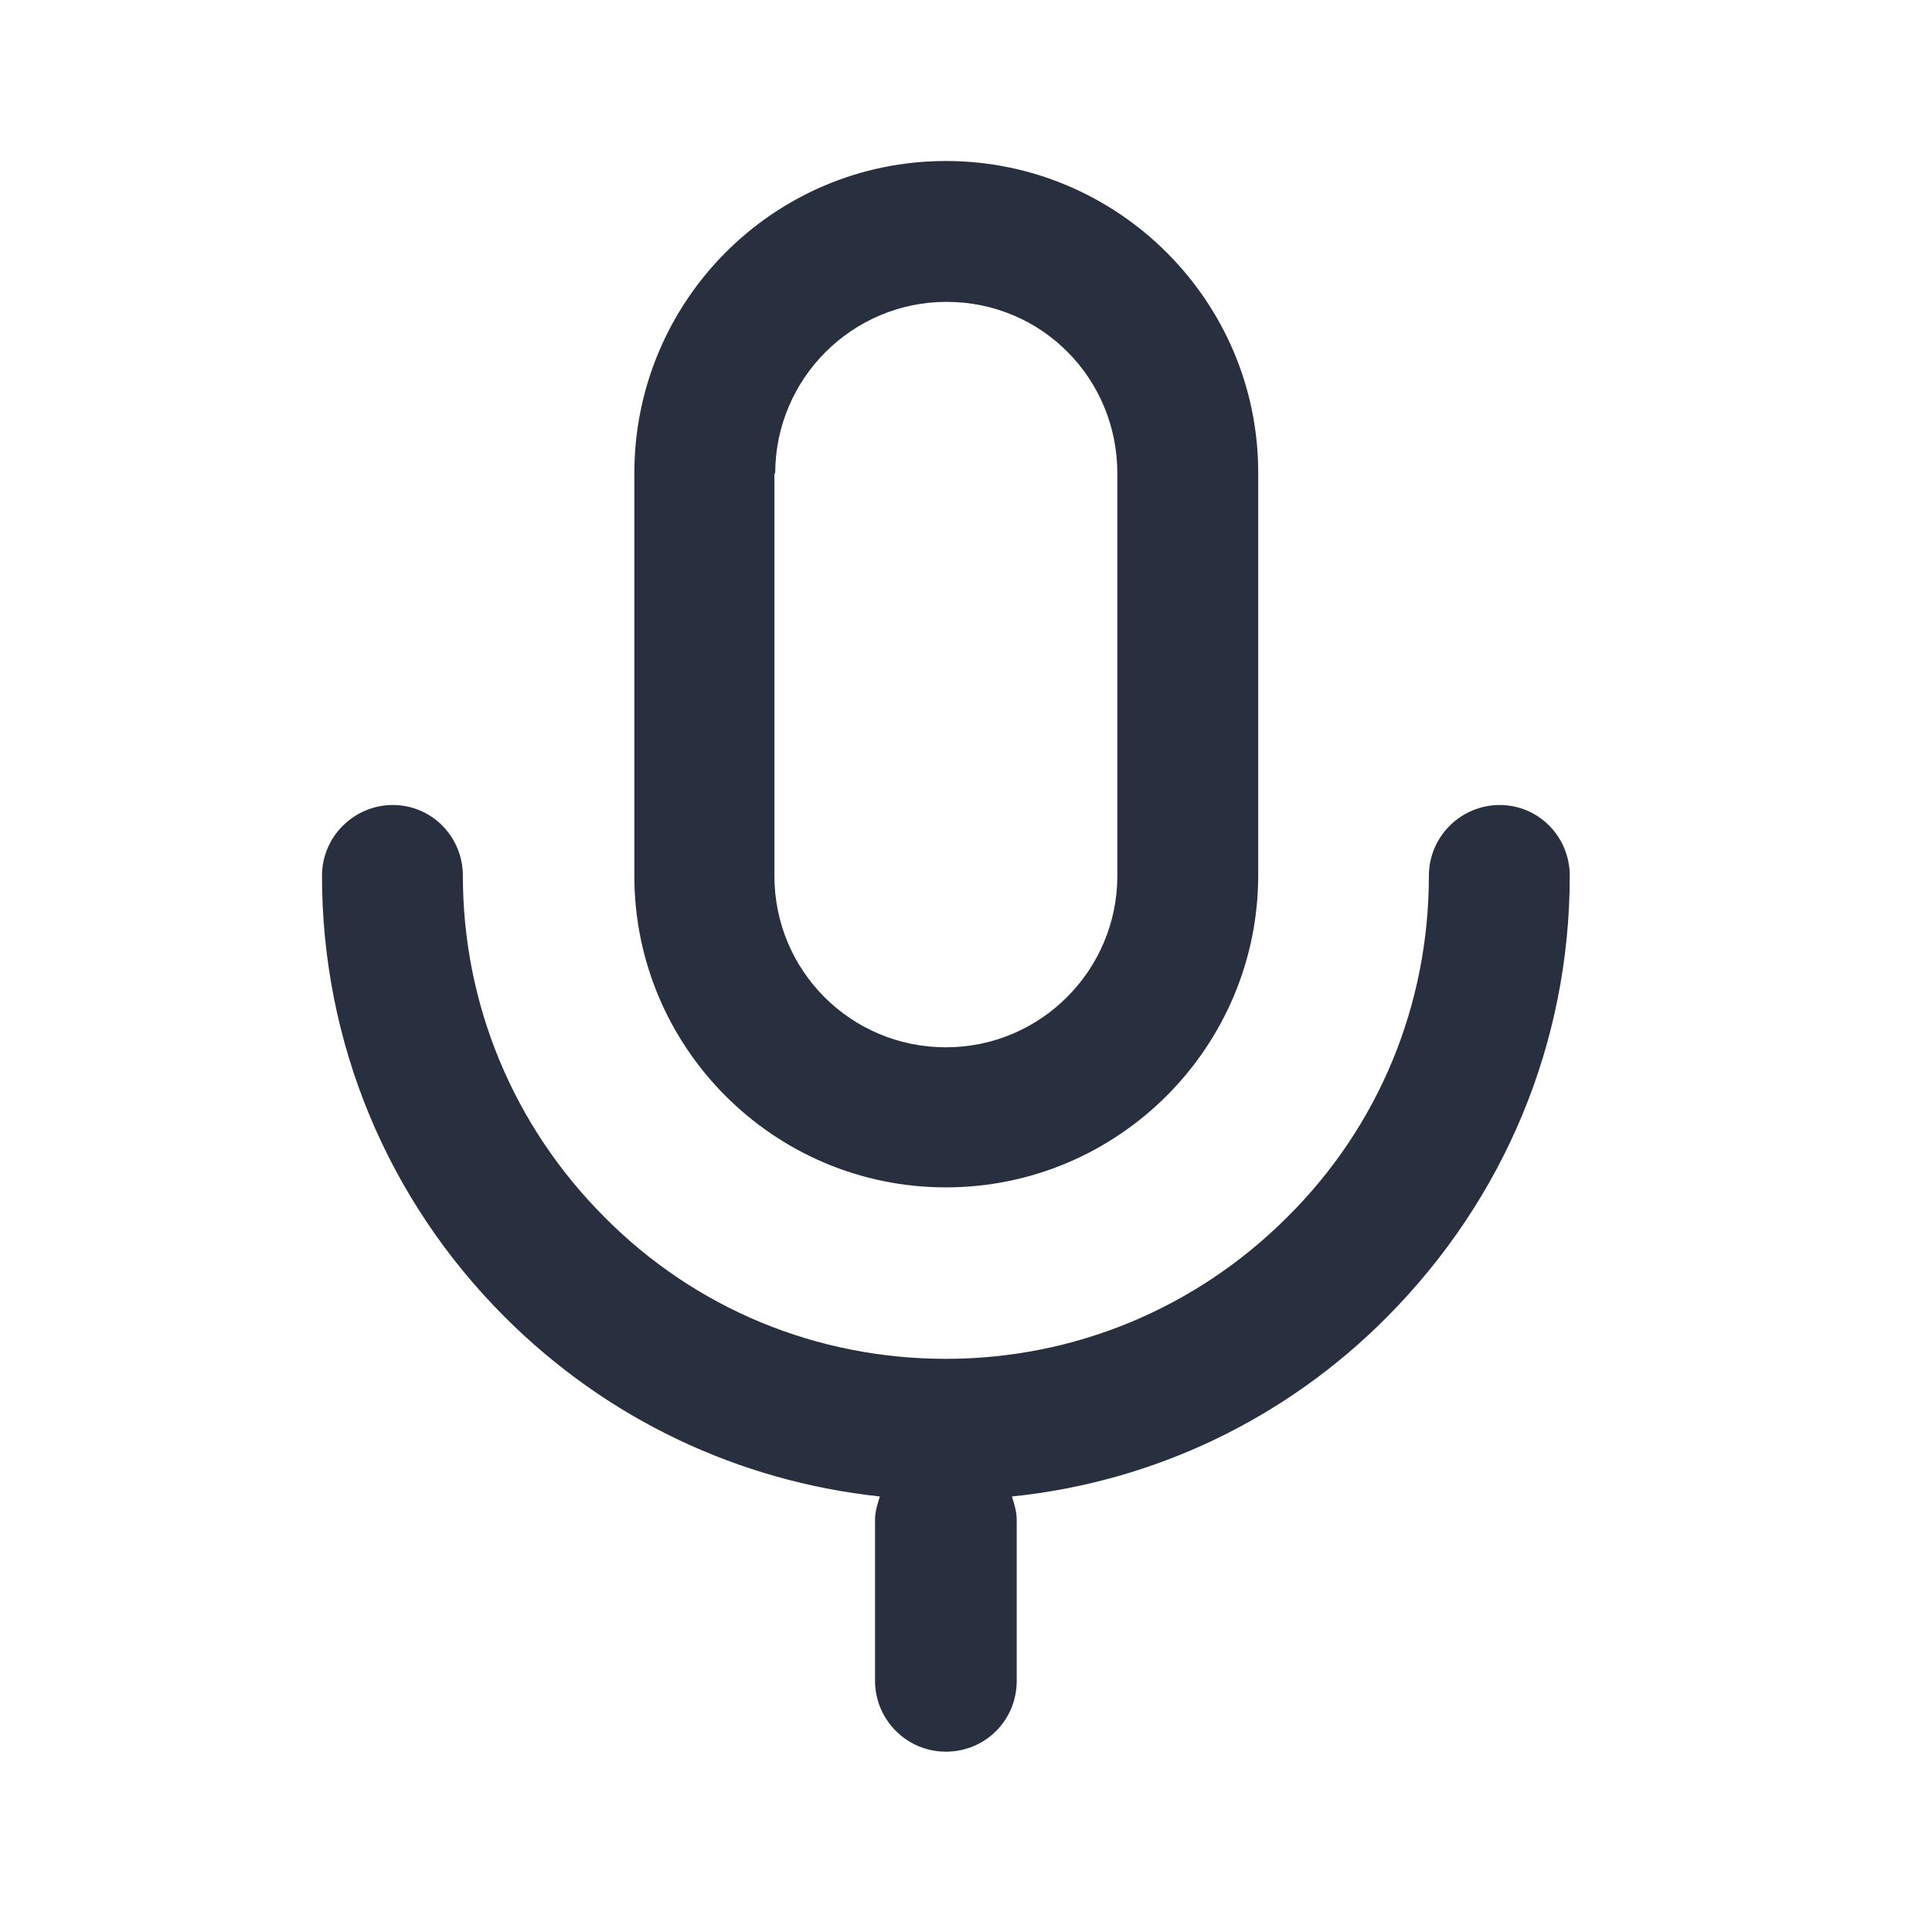
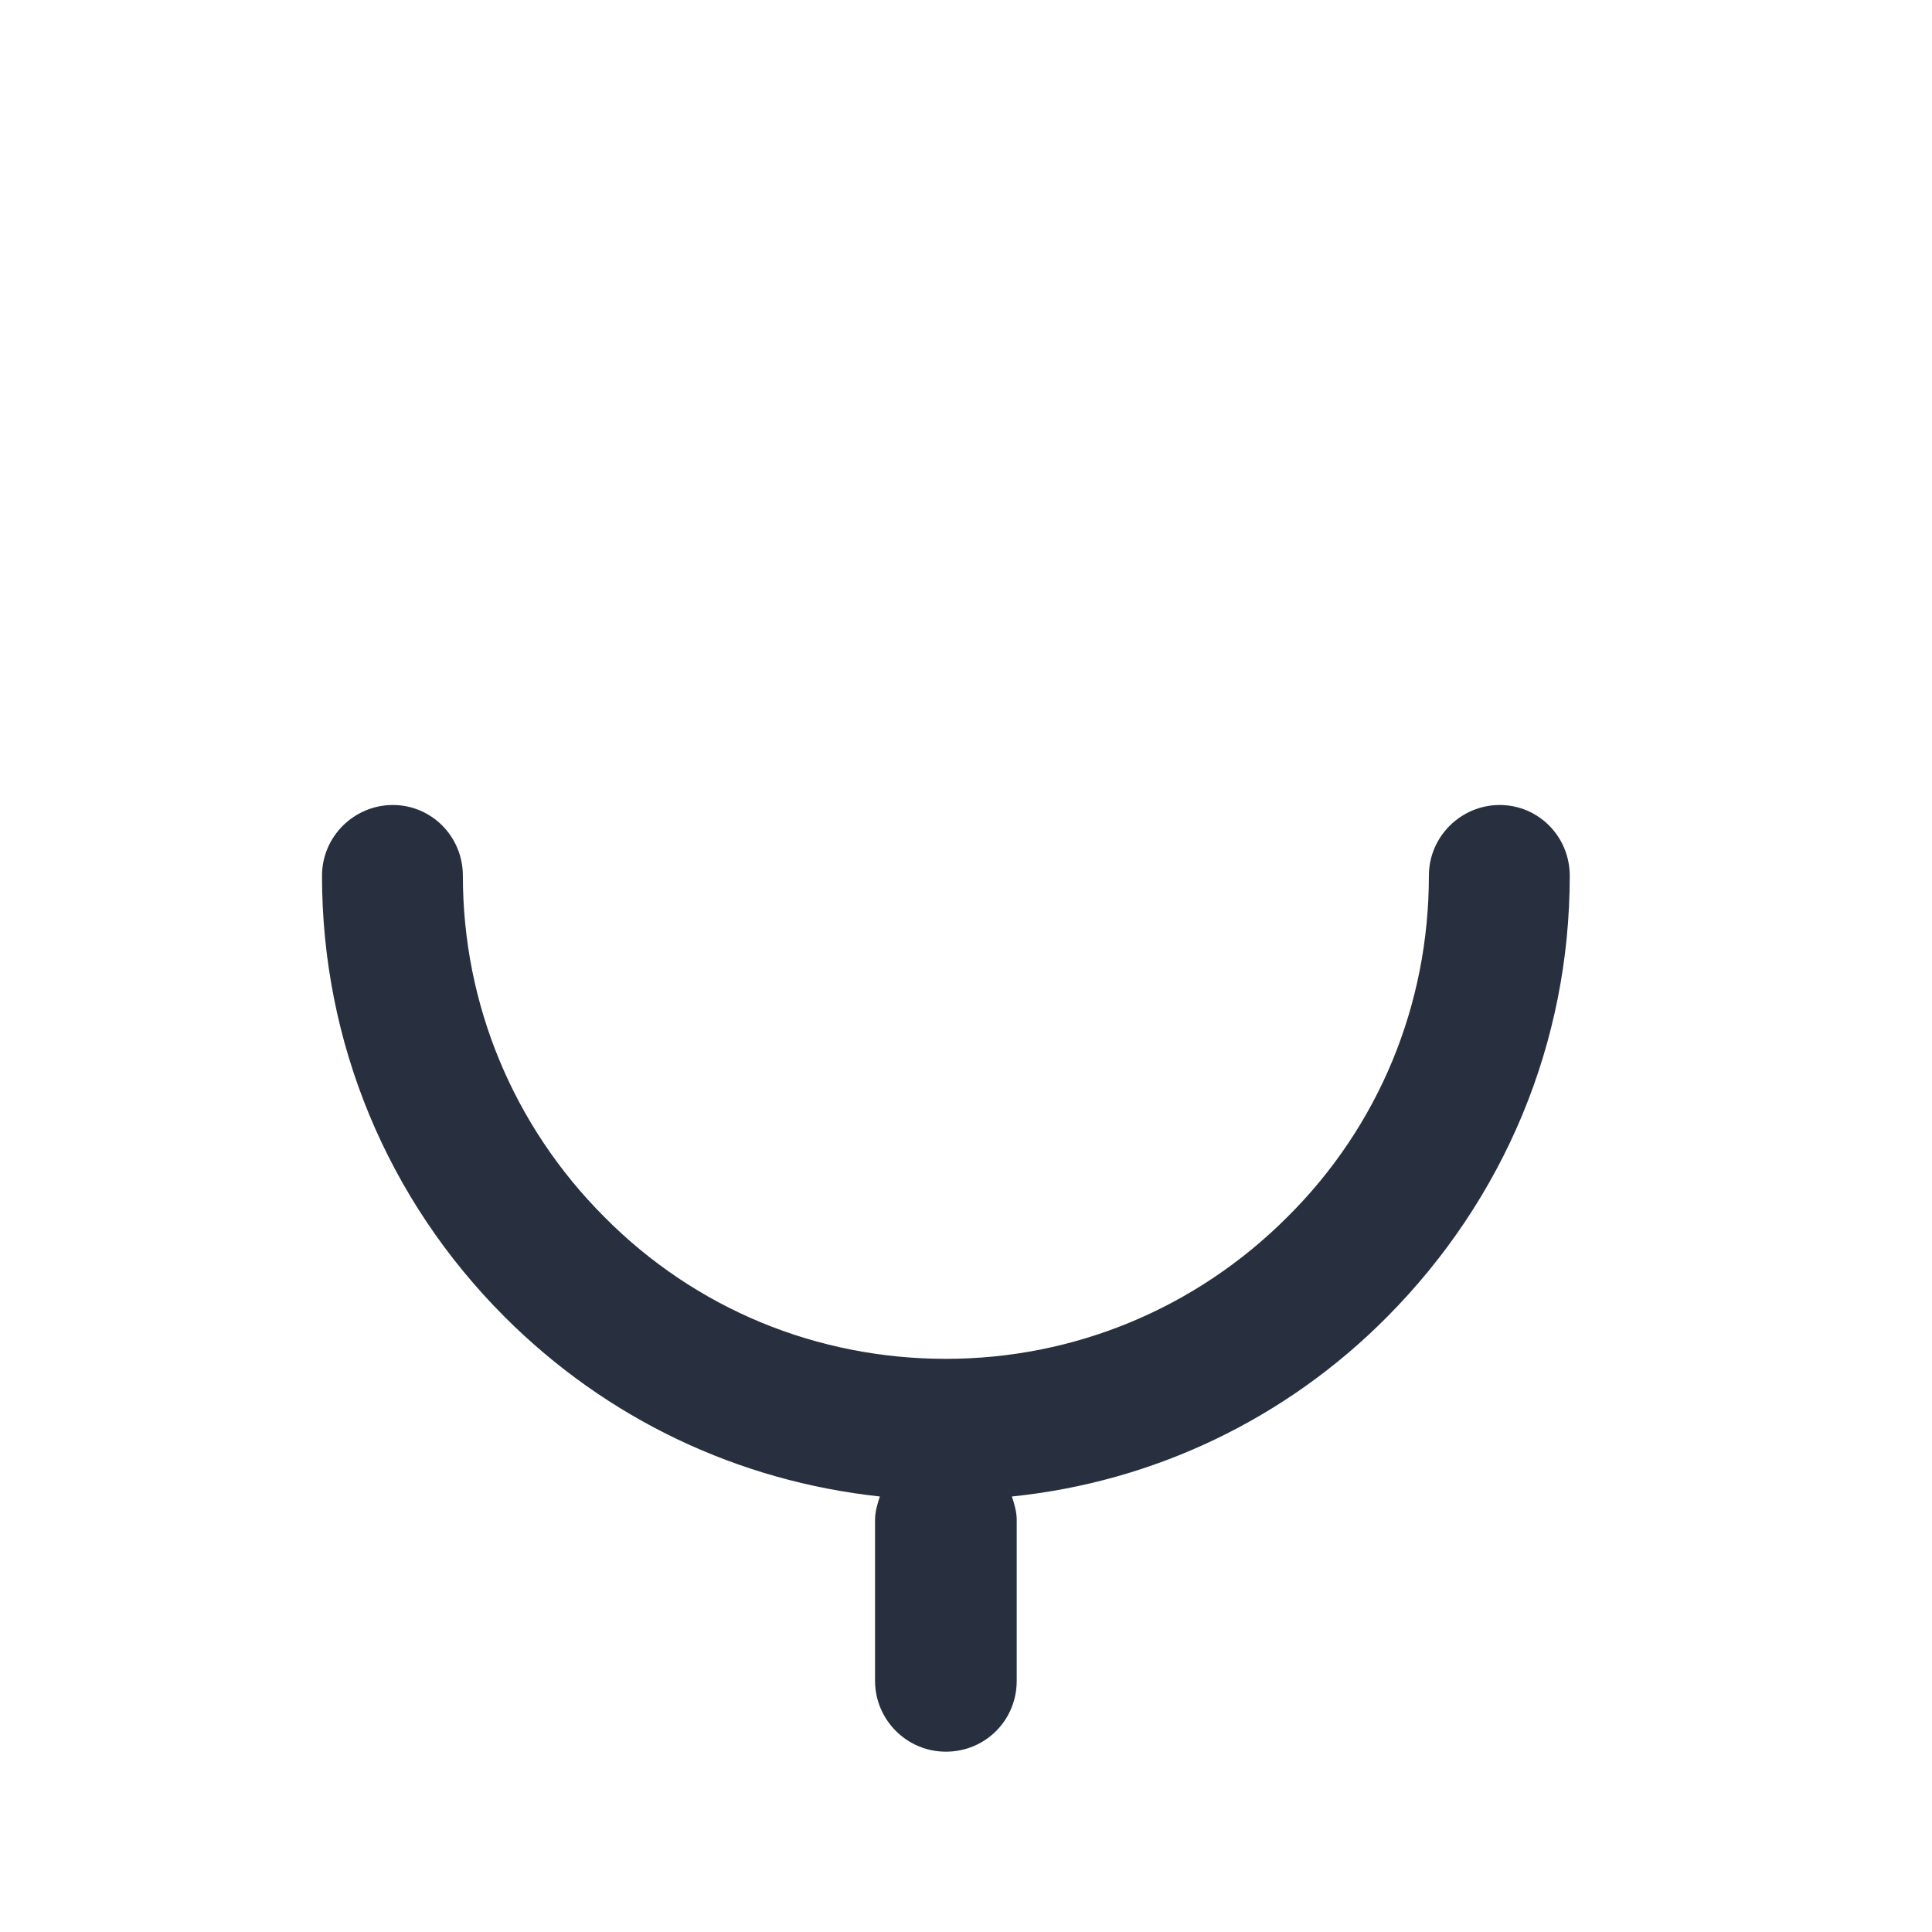
<svg xmlns="http://www.w3.org/2000/svg" width="24" height="24" viewBox="0 0 24 24" fill="none">
-   <path d="M11.75 14.75C13.89 14.75 15.63 13.01 15.63 10.87V5.87C15.63 3.74 13.89 2 11.75 2C9.61 2 7.88 3.74 7.88 5.88V10.88C7.88 13.01 9.61 14.75 11.75 14.75ZM9.63 5.88C9.63 4.71 10.58 3.75 11.76 3.75C12.94 3.75 13.88 4.7 13.88 5.88V10.88C13.88 12.05 12.93 13.01 11.75 13.01C10.57 13.01 9.62 12.06 9.62 10.88V5.88H9.63Z" fill="#28303F" />
  <path d="M19.5 10.88C19.5 10.39 19.11 10 18.63 10C18.15 10 17.75 10.39 17.75 10.88C17.75 12.48 17.13 13.99 15.99 15.12C14.86 16.25 13.35 16.88 11.75 16.88C10.15 16.88 8.64 16.26 7.51 15.12C6.38 13.99 5.75 12.48 5.75 10.88C5.75 10.39 5.36 10 4.88 10C4.4 10 4 10.39 4 10.88C4 12.95 4.81 14.9 6.27 16.36C7.54 17.63 9.17 18.4 10.93 18.59C10.9 18.68 10.87 18.78 10.87 18.88V20.88C10.87 21.36 11.26 21.76 11.75 21.76C12.24 21.76 12.63 21.37 12.63 20.88V18.88C12.63 18.78 12.6 18.68 12.57 18.59C14.33 18.41 15.97 17.63 17.23 16.36C18.69 14.89 19.5 12.95 19.5 10.88Z" fill="#28303F" />
</svg>